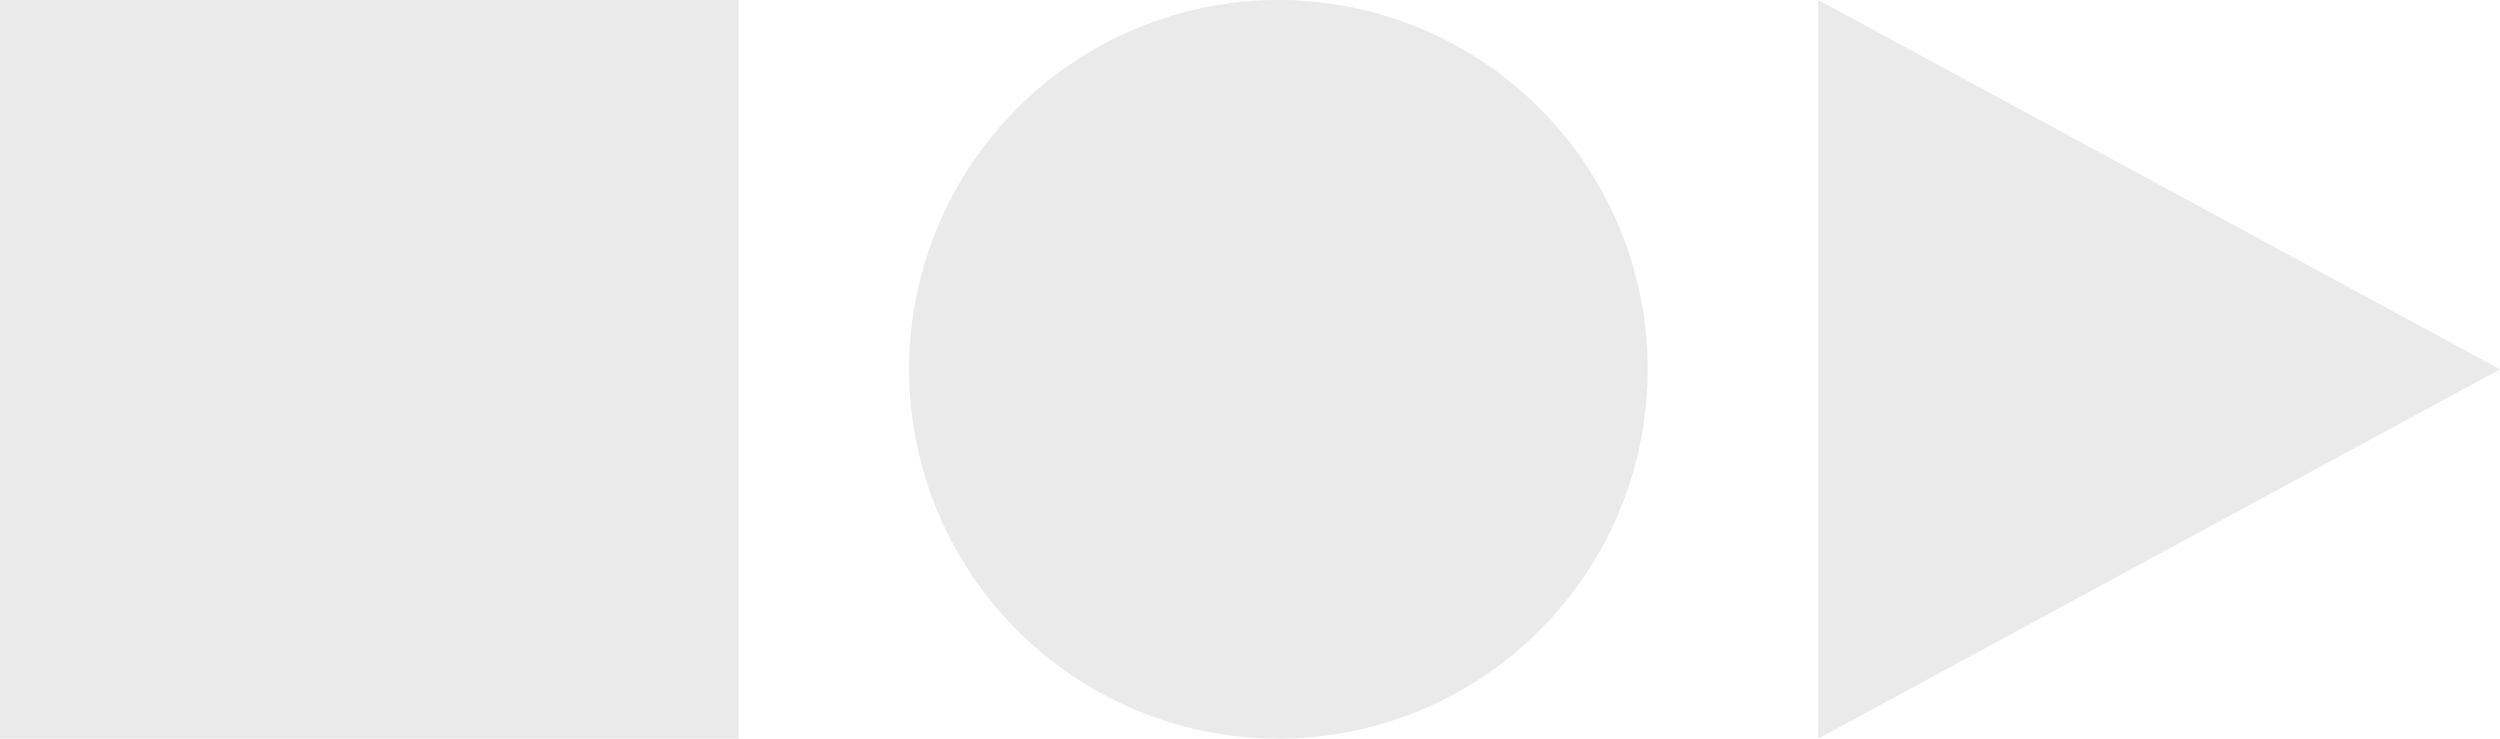
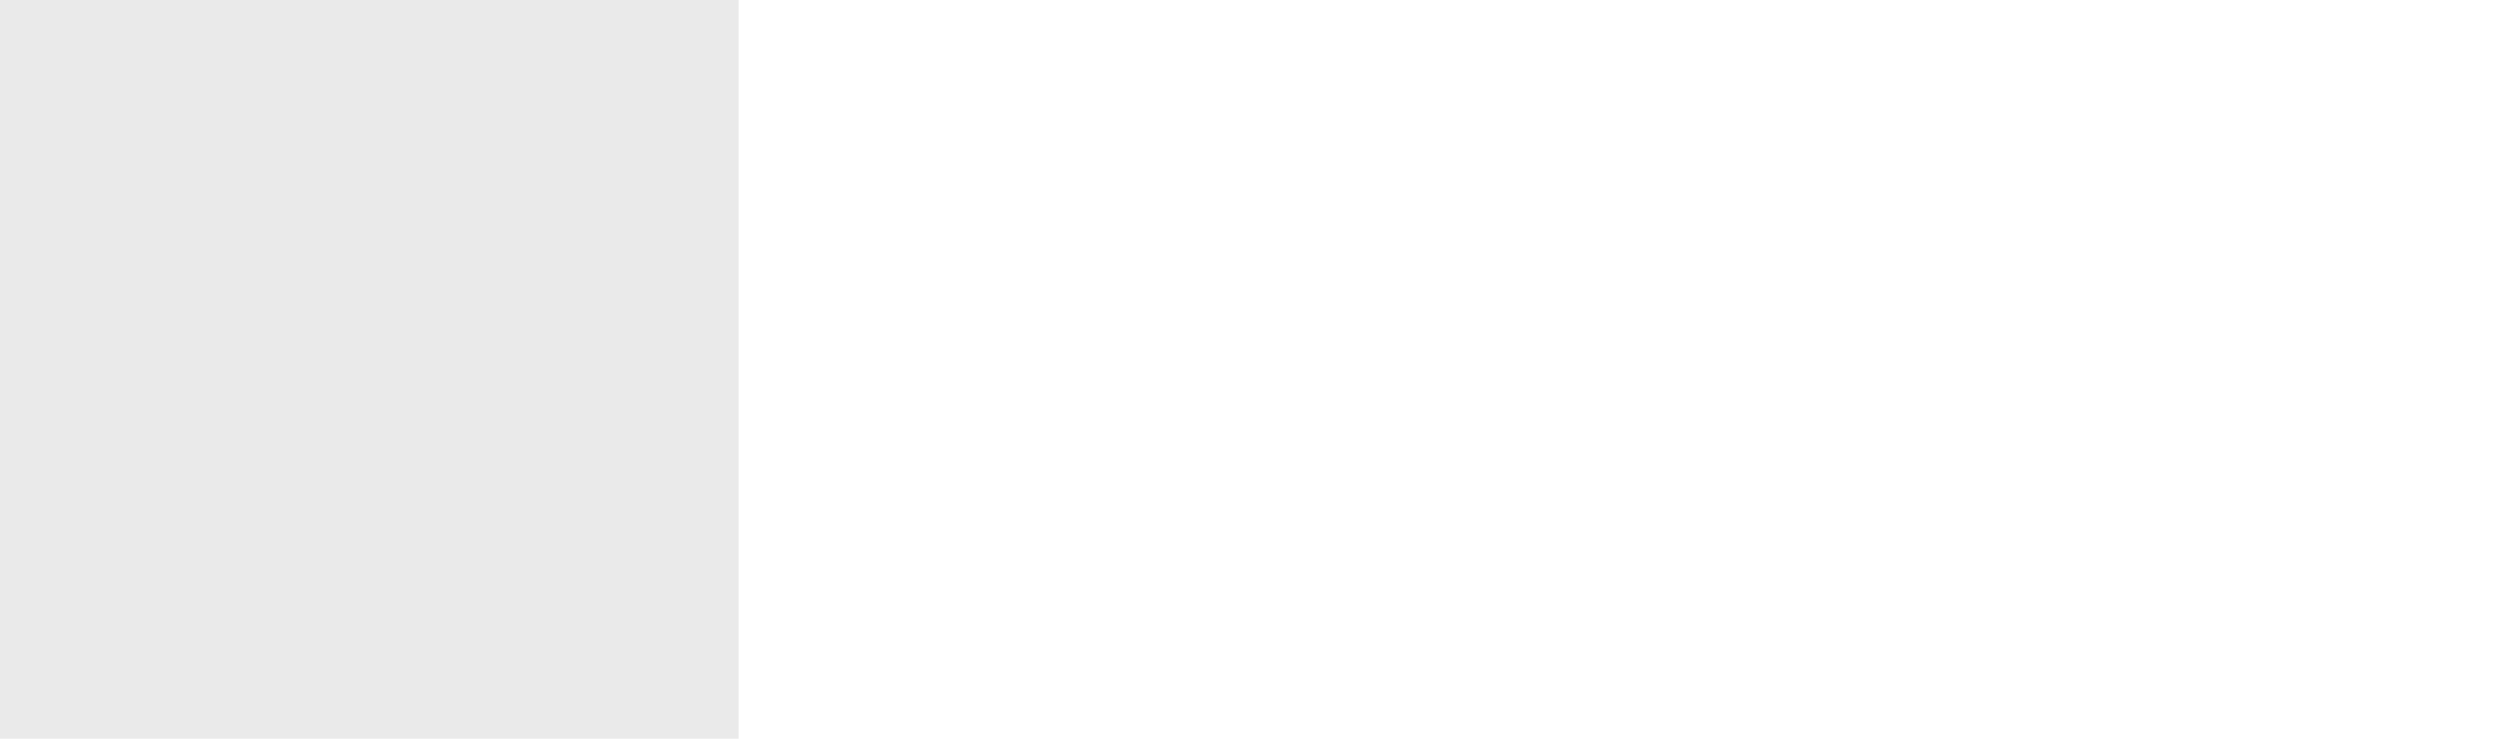
<svg xmlns="http://www.w3.org/2000/svg" width="44" height="13" viewBox="0 0 44 13" fill="none">
  <rect width="13" height="13" fill="#EAEAEA" />
-   <circle cx="22.5" cy="6.5" r="6.5" fill="#EAEAEA" />
-   <path d="M44 6.5L32 13L32 -5.24537e-07L44 6.5Z" fill="#EAEAEA" />
+   <path d="M44 6.5L32 -5.24537e-07L44 6.5Z" fill="#EAEAEA" />
</svg>